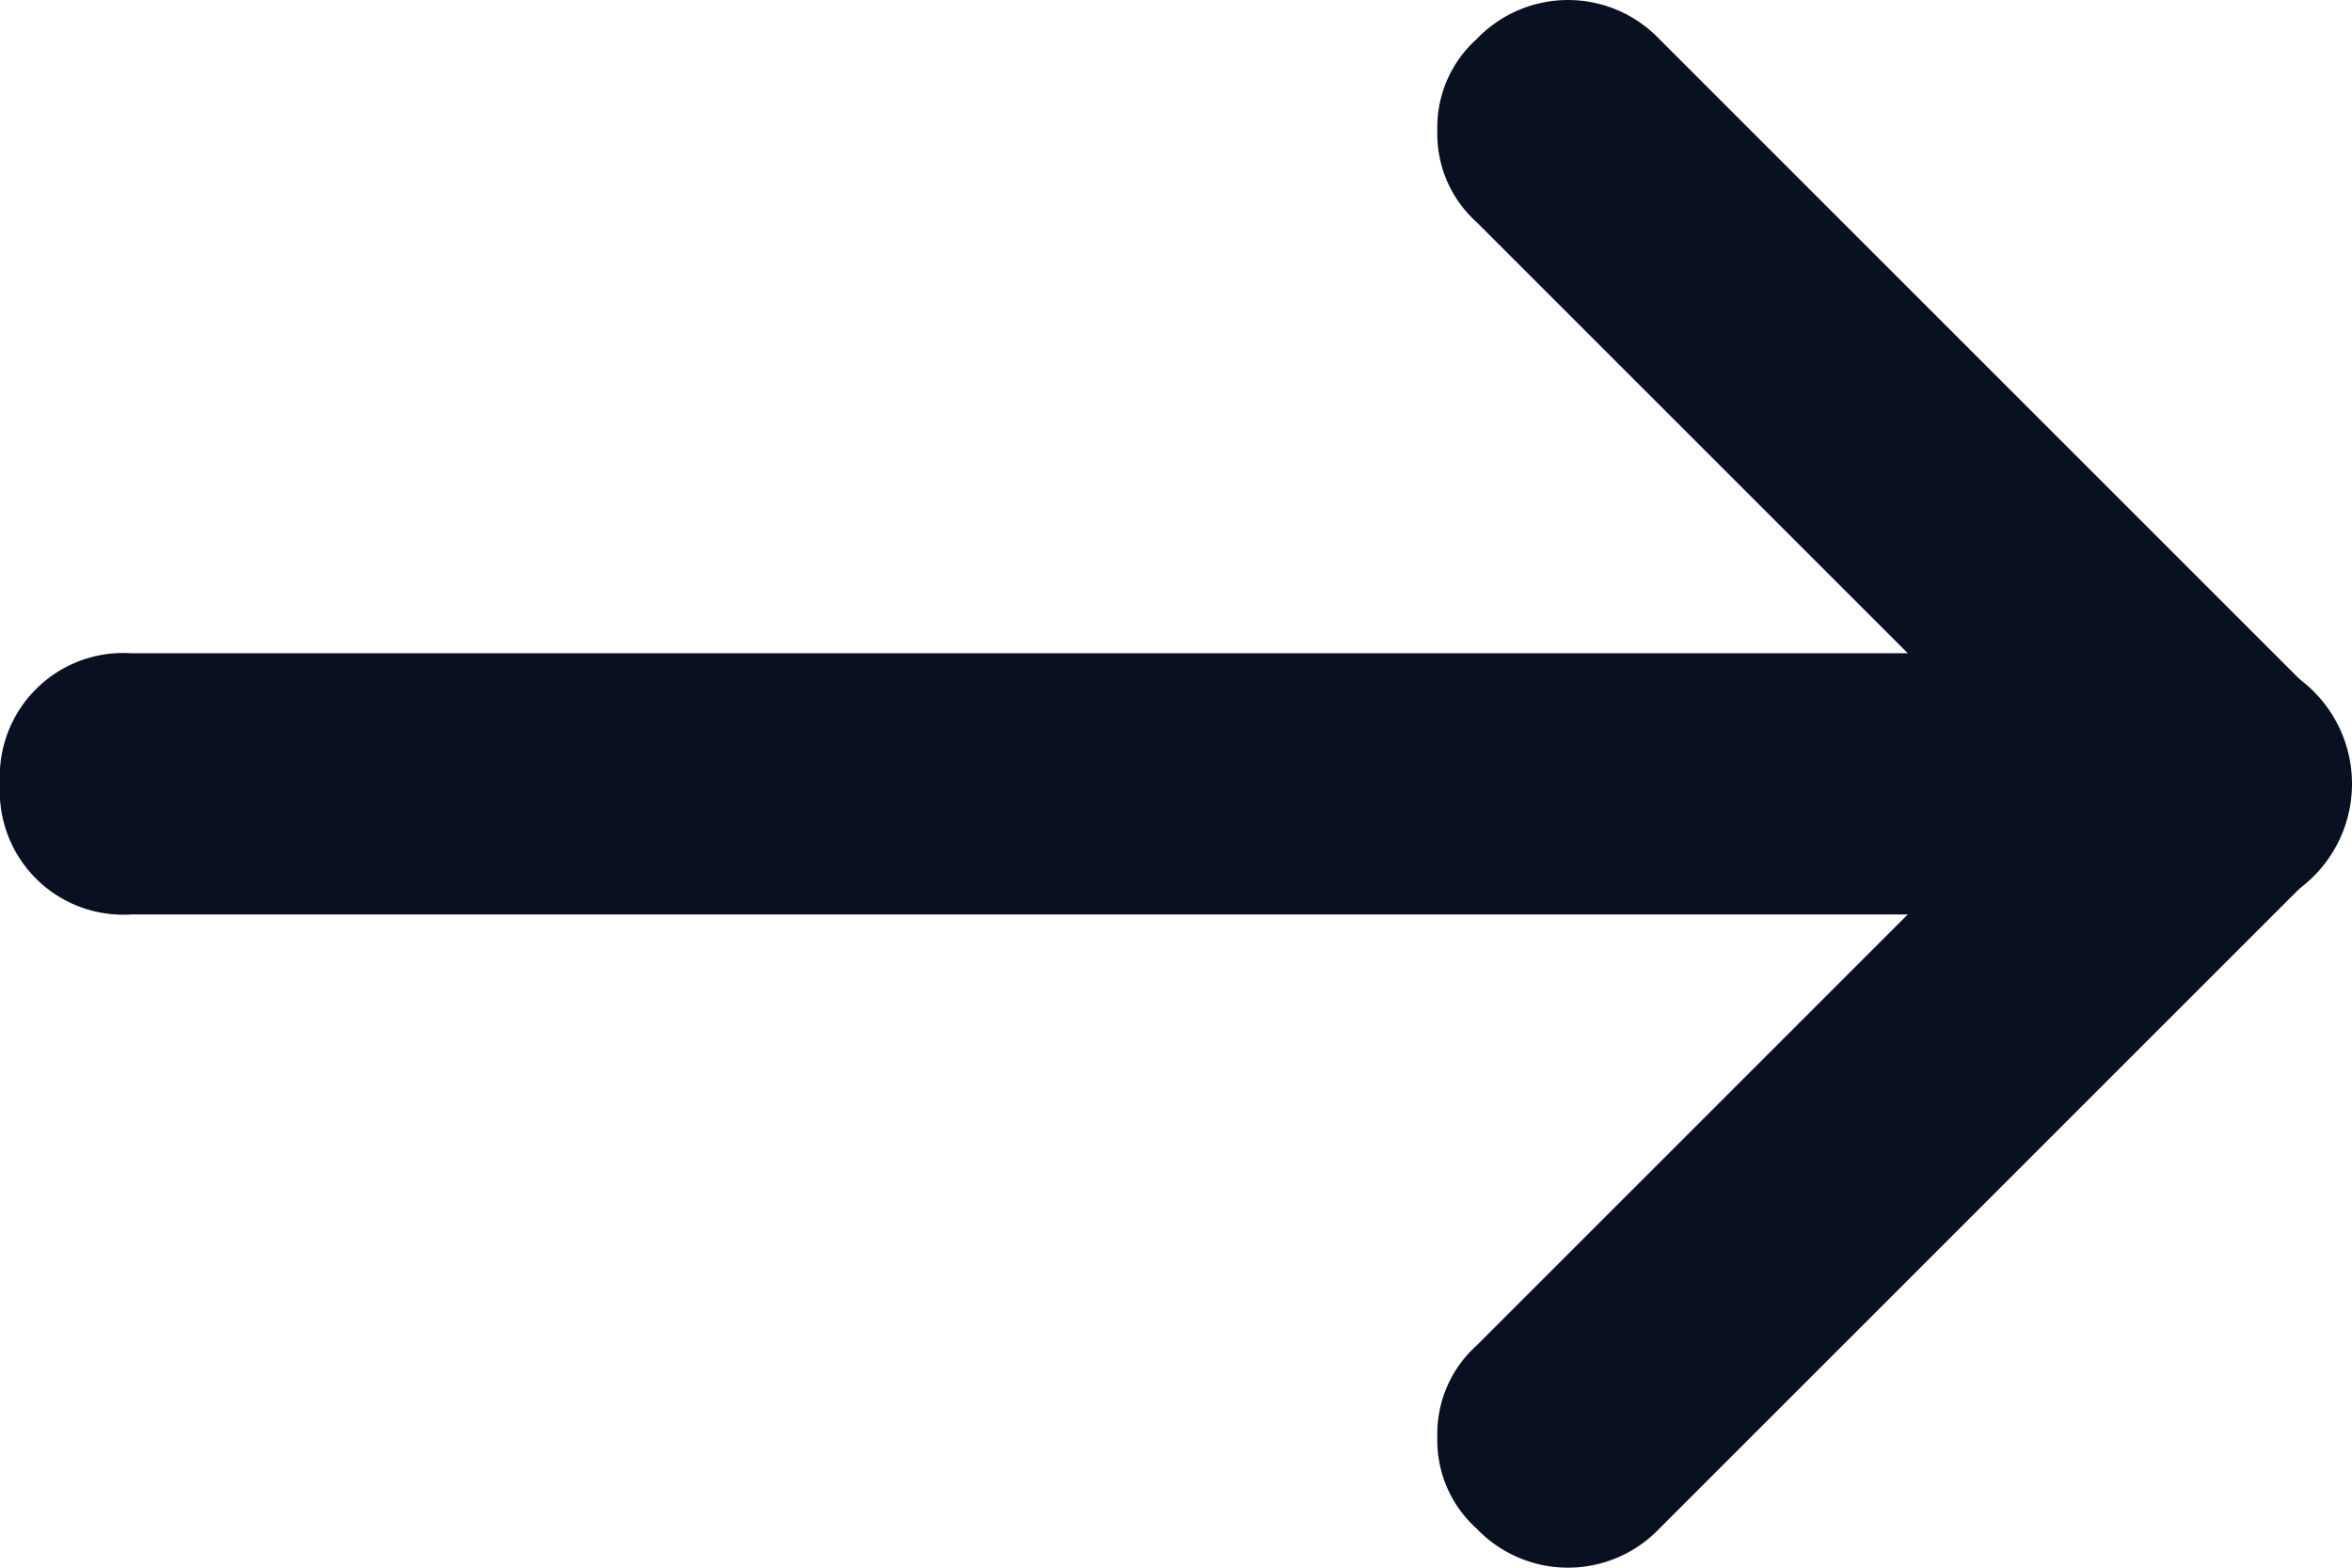
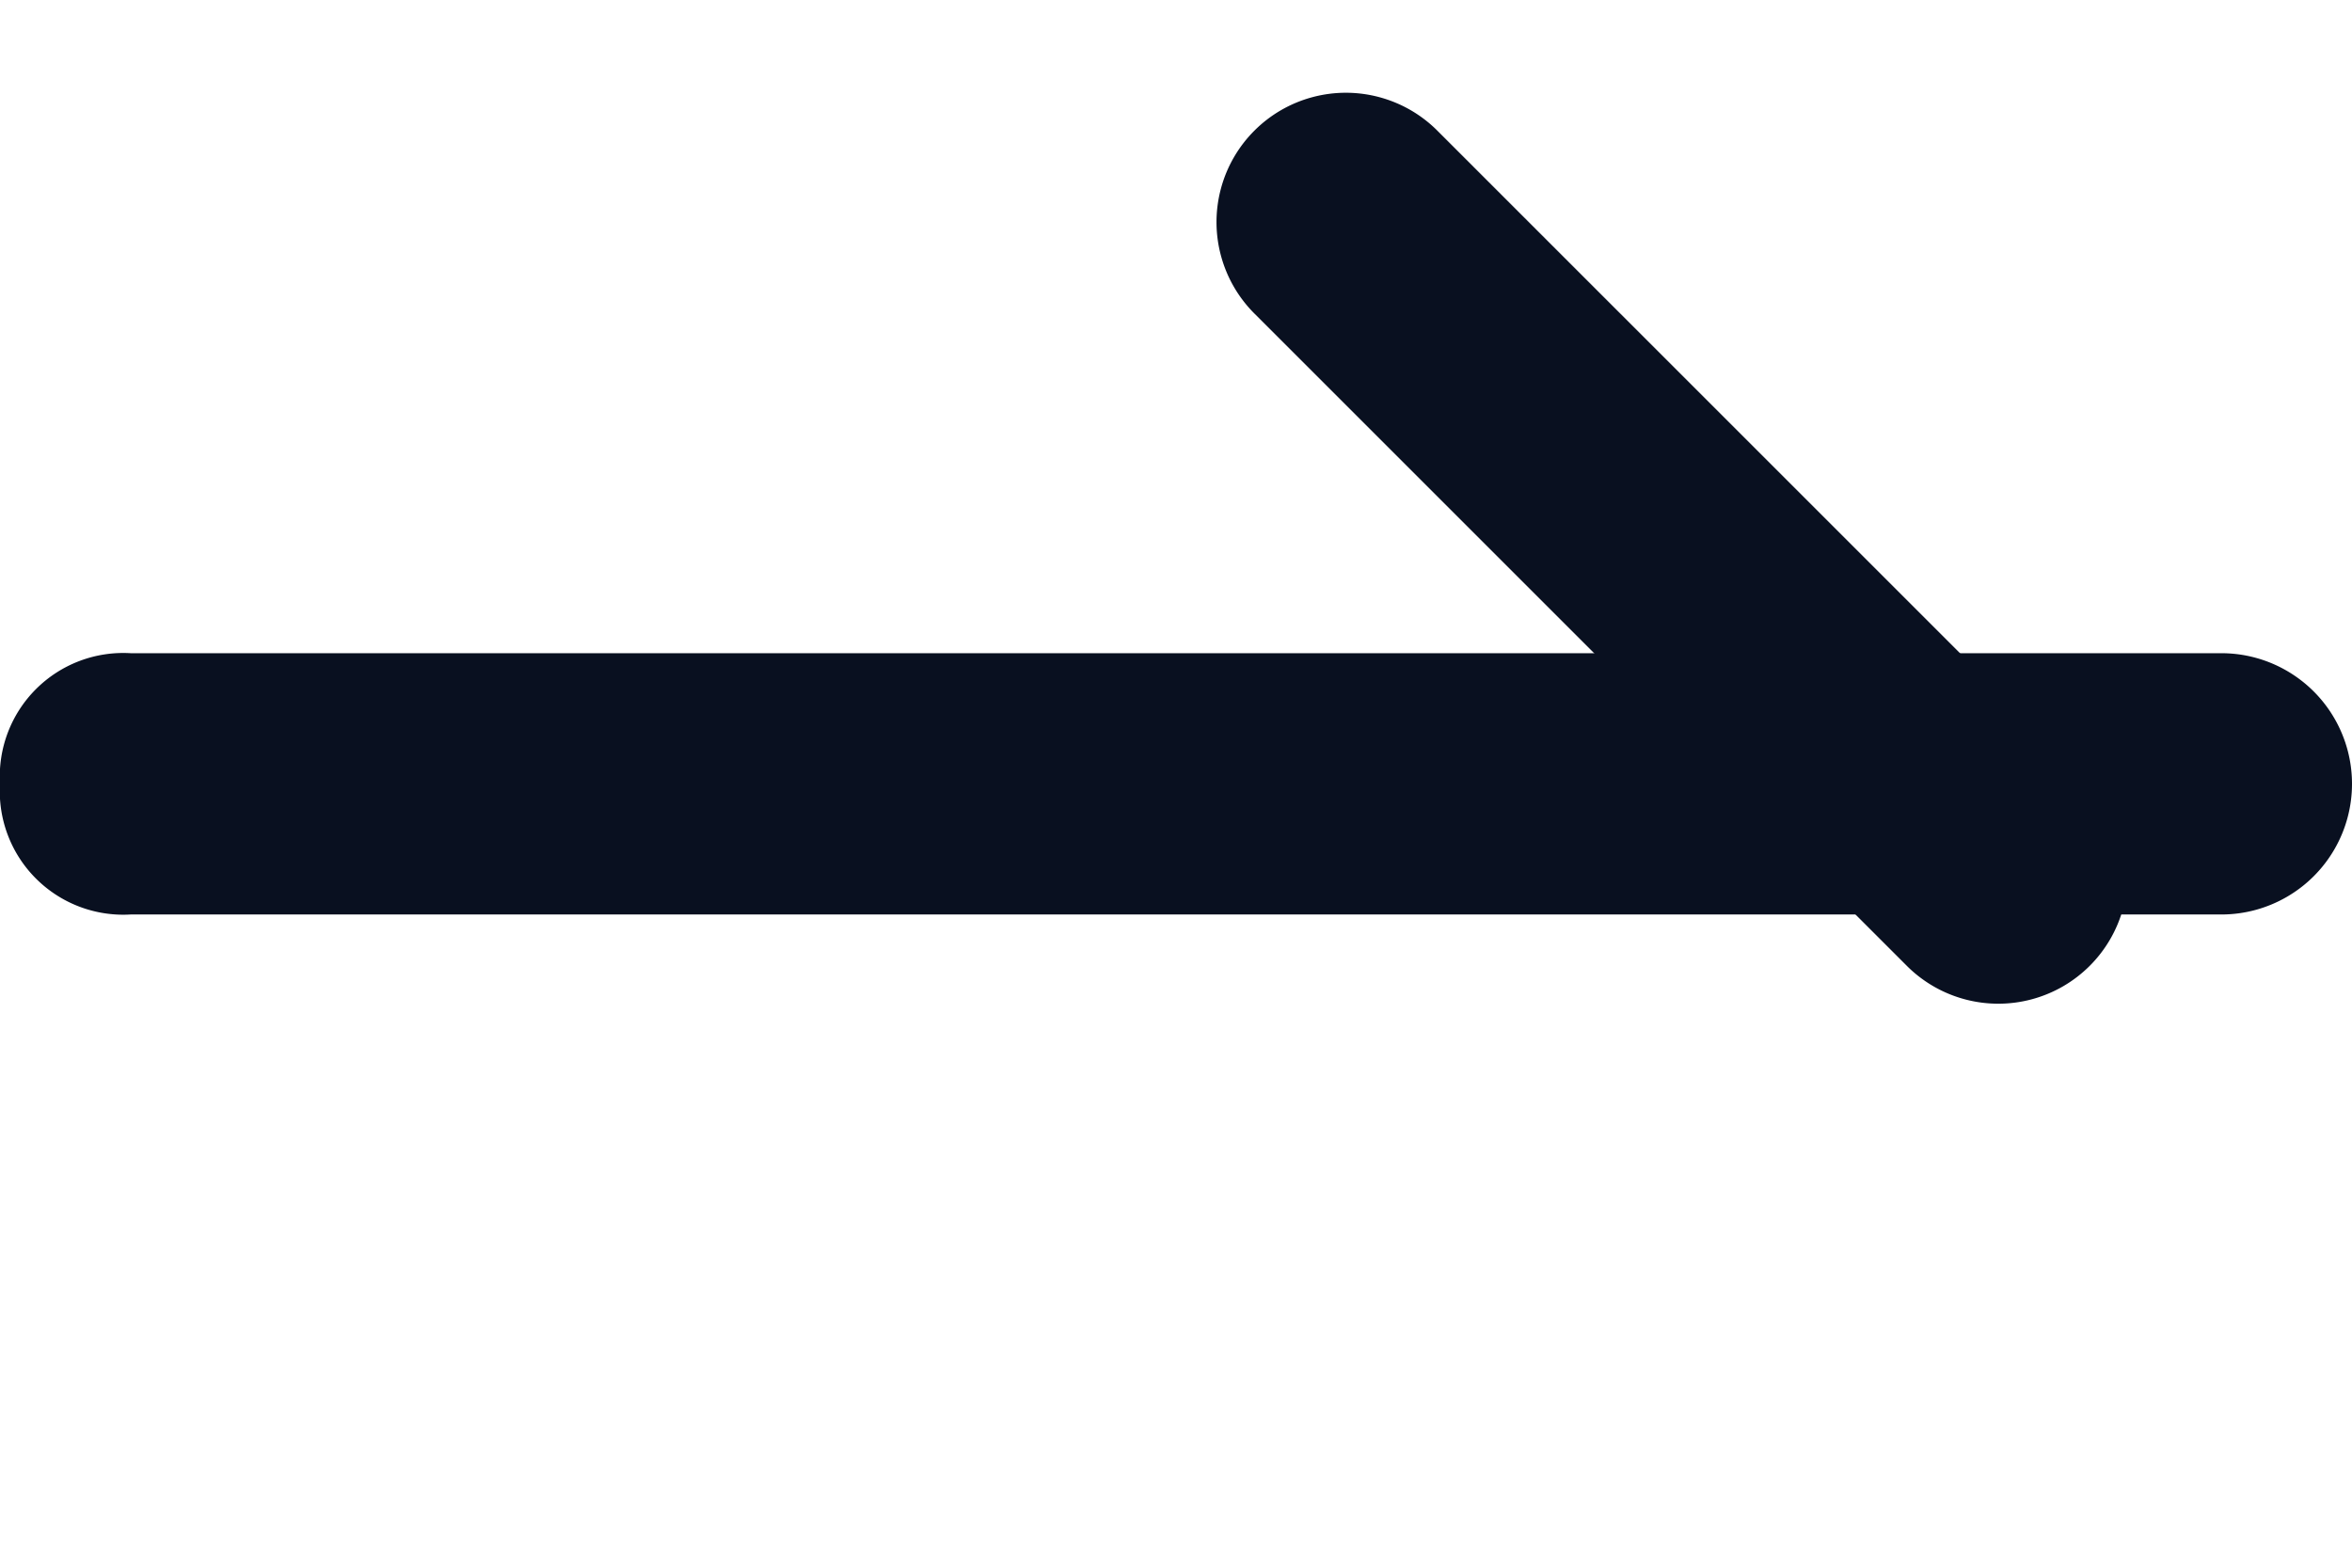
<svg xmlns="http://www.w3.org/2000/svg" width="18" height="12" viewBox="0 0 18 12">
  <g id="c4067ea13a0109e58cd0c2fc71e6b022" transform="translate(21 -6) rotate(90)">
-     <path id="Path_668" data-name="Path 668" d="M17,10a.908.908,0,0,1-.7-.3l-5-5a.99.99,0,0,1,1.4-1.4l5,5a.967.967,0,0,1,0,1.4.908.908,0,0,1-.7.3Z" fill="#091020" />
-     <path id="Path_669" data-name="Path 669" d="M7,10a.908.908,0,0,1-.7-.3.967.967,0,0,1,0-1.4l5-5a.99.99,0,0,1,1.4,1.4l-5,5A.908.908,0,0,1,7,10Z" fill="#091020" />
+     <path id="Path_669" data-name="Path 669" d="M7,10l5-5a.99.99,0,0,1,1.4,1.4l-5,5A.908.908,0,0,1,7,10Z" fill="#091020" />
    <path id="Path_670" data-name="Path 670" d="M12,21a.945.945,0,0,1-1-1V4a1,1,0,0,1,2,0V20A.945.945,0,0,1,12,21Z" fill="#091020" />
  </g>
</svg>